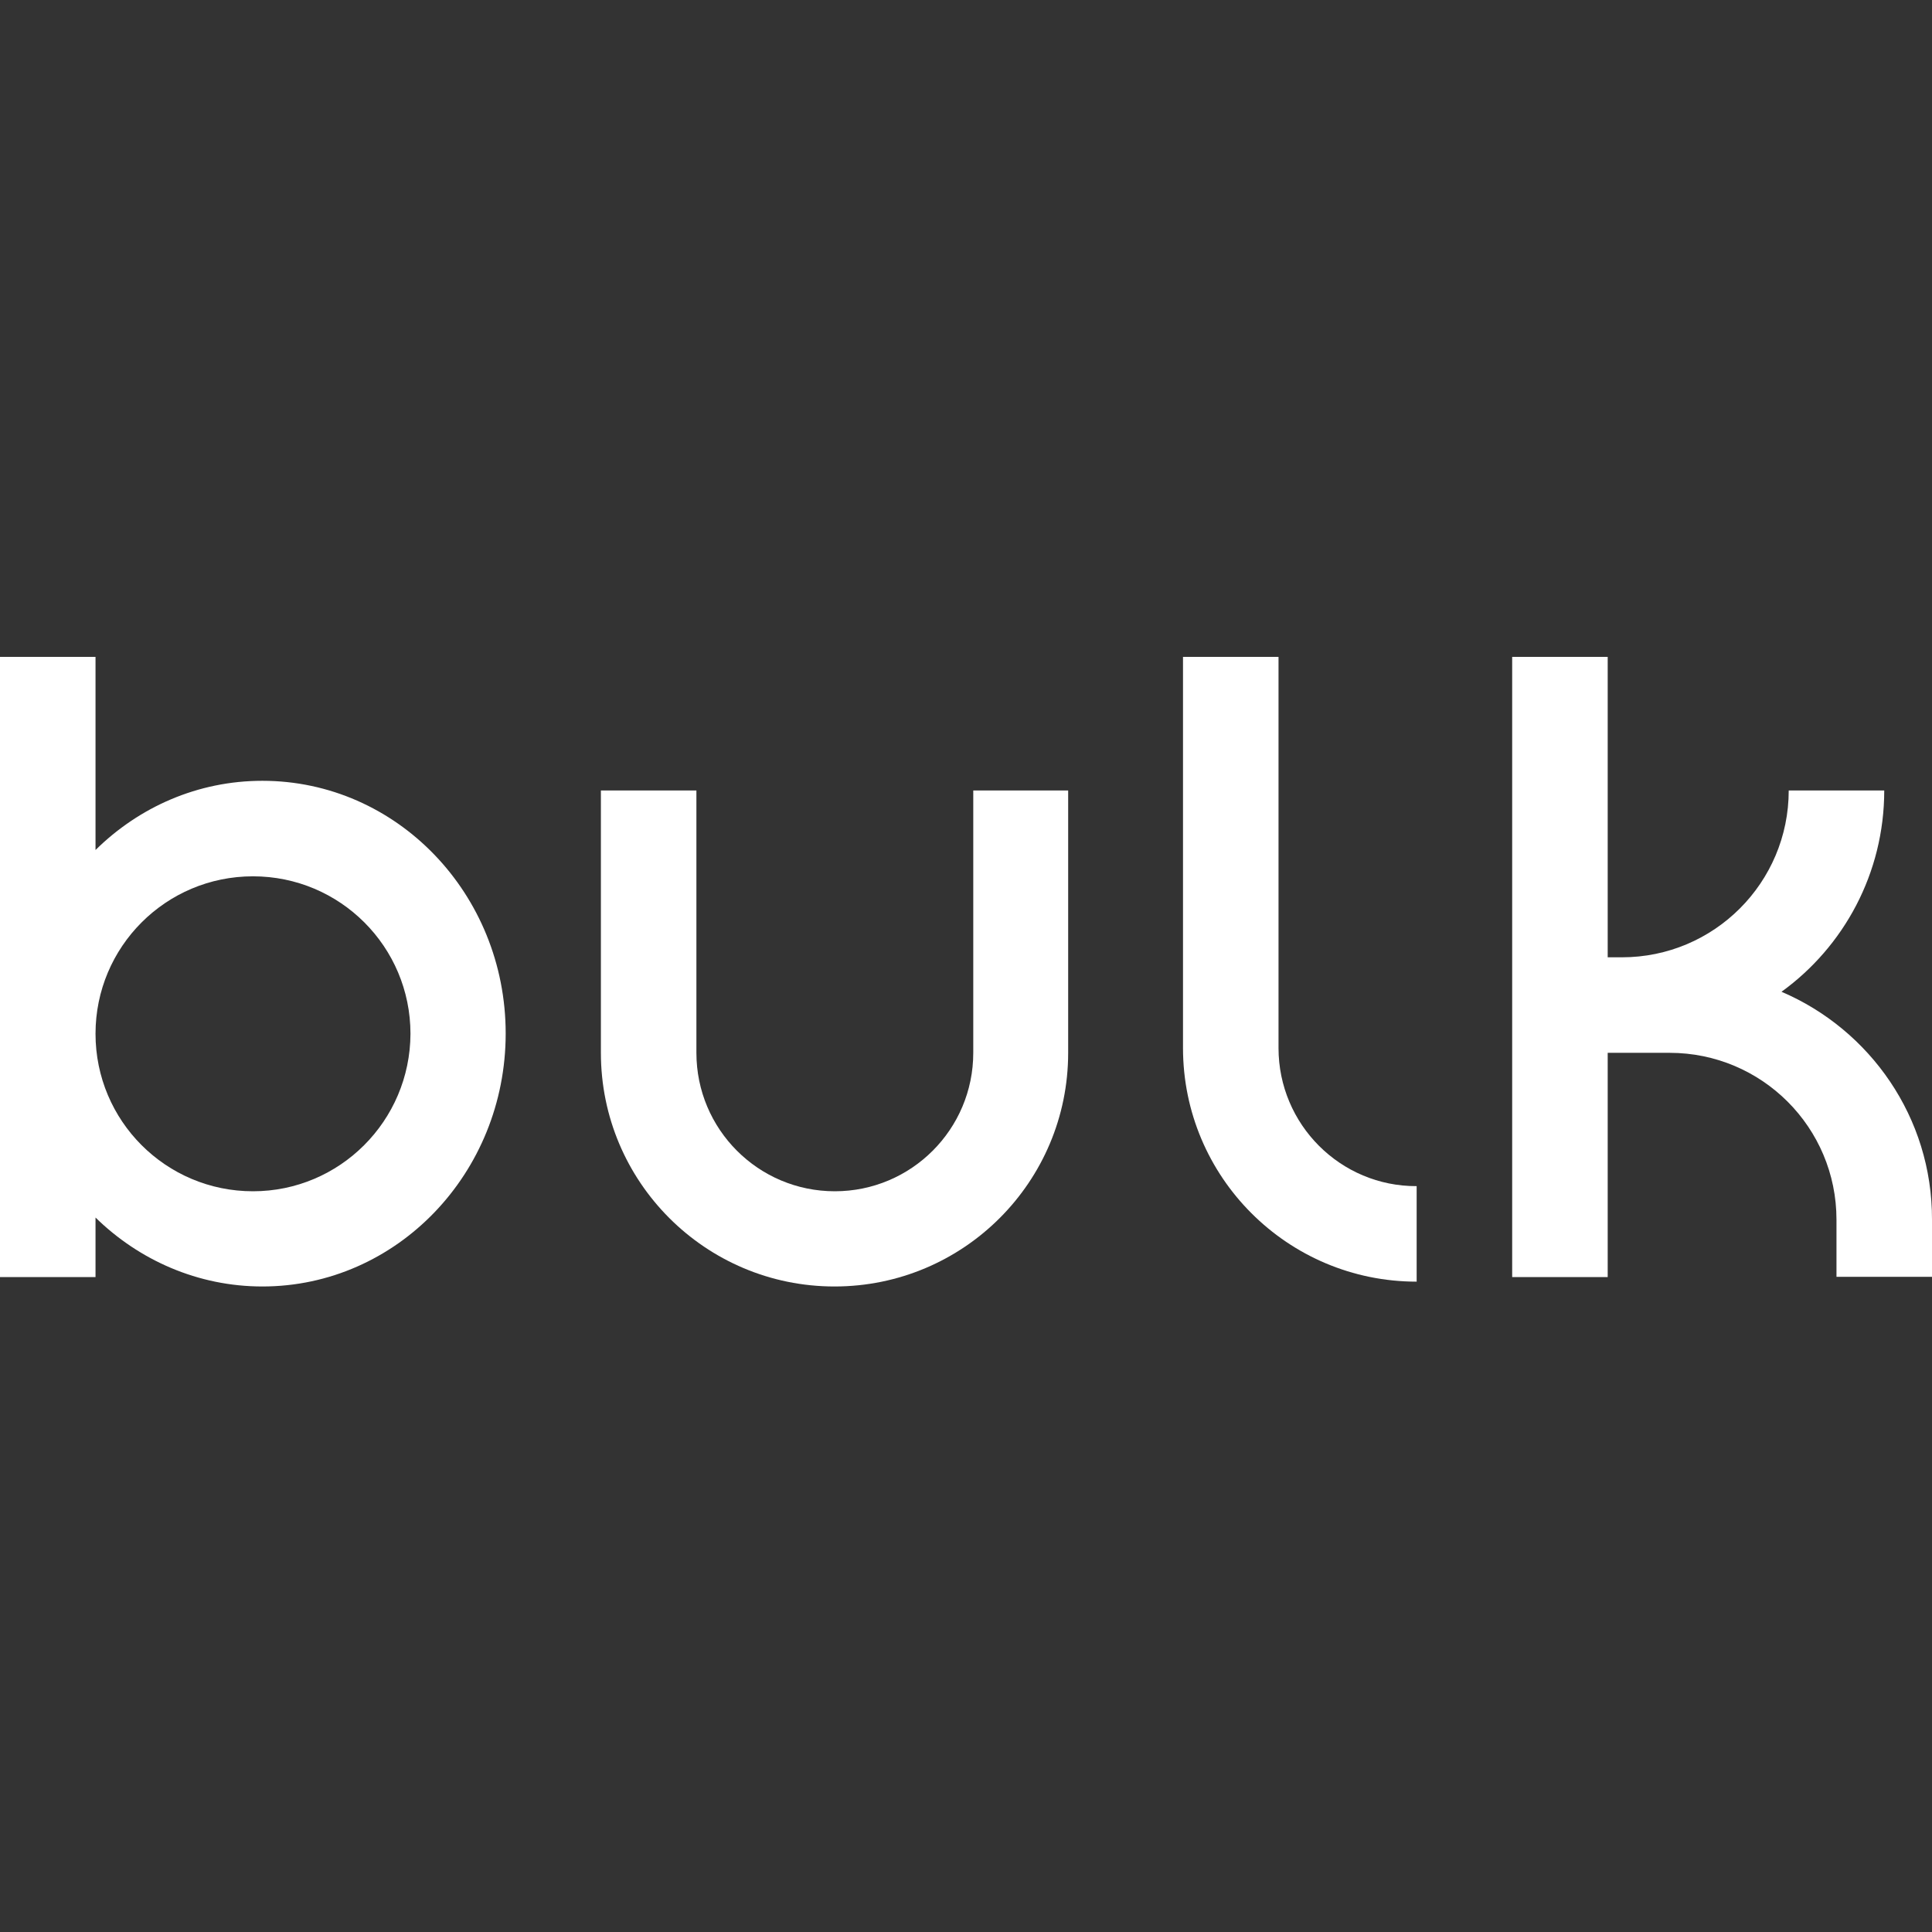
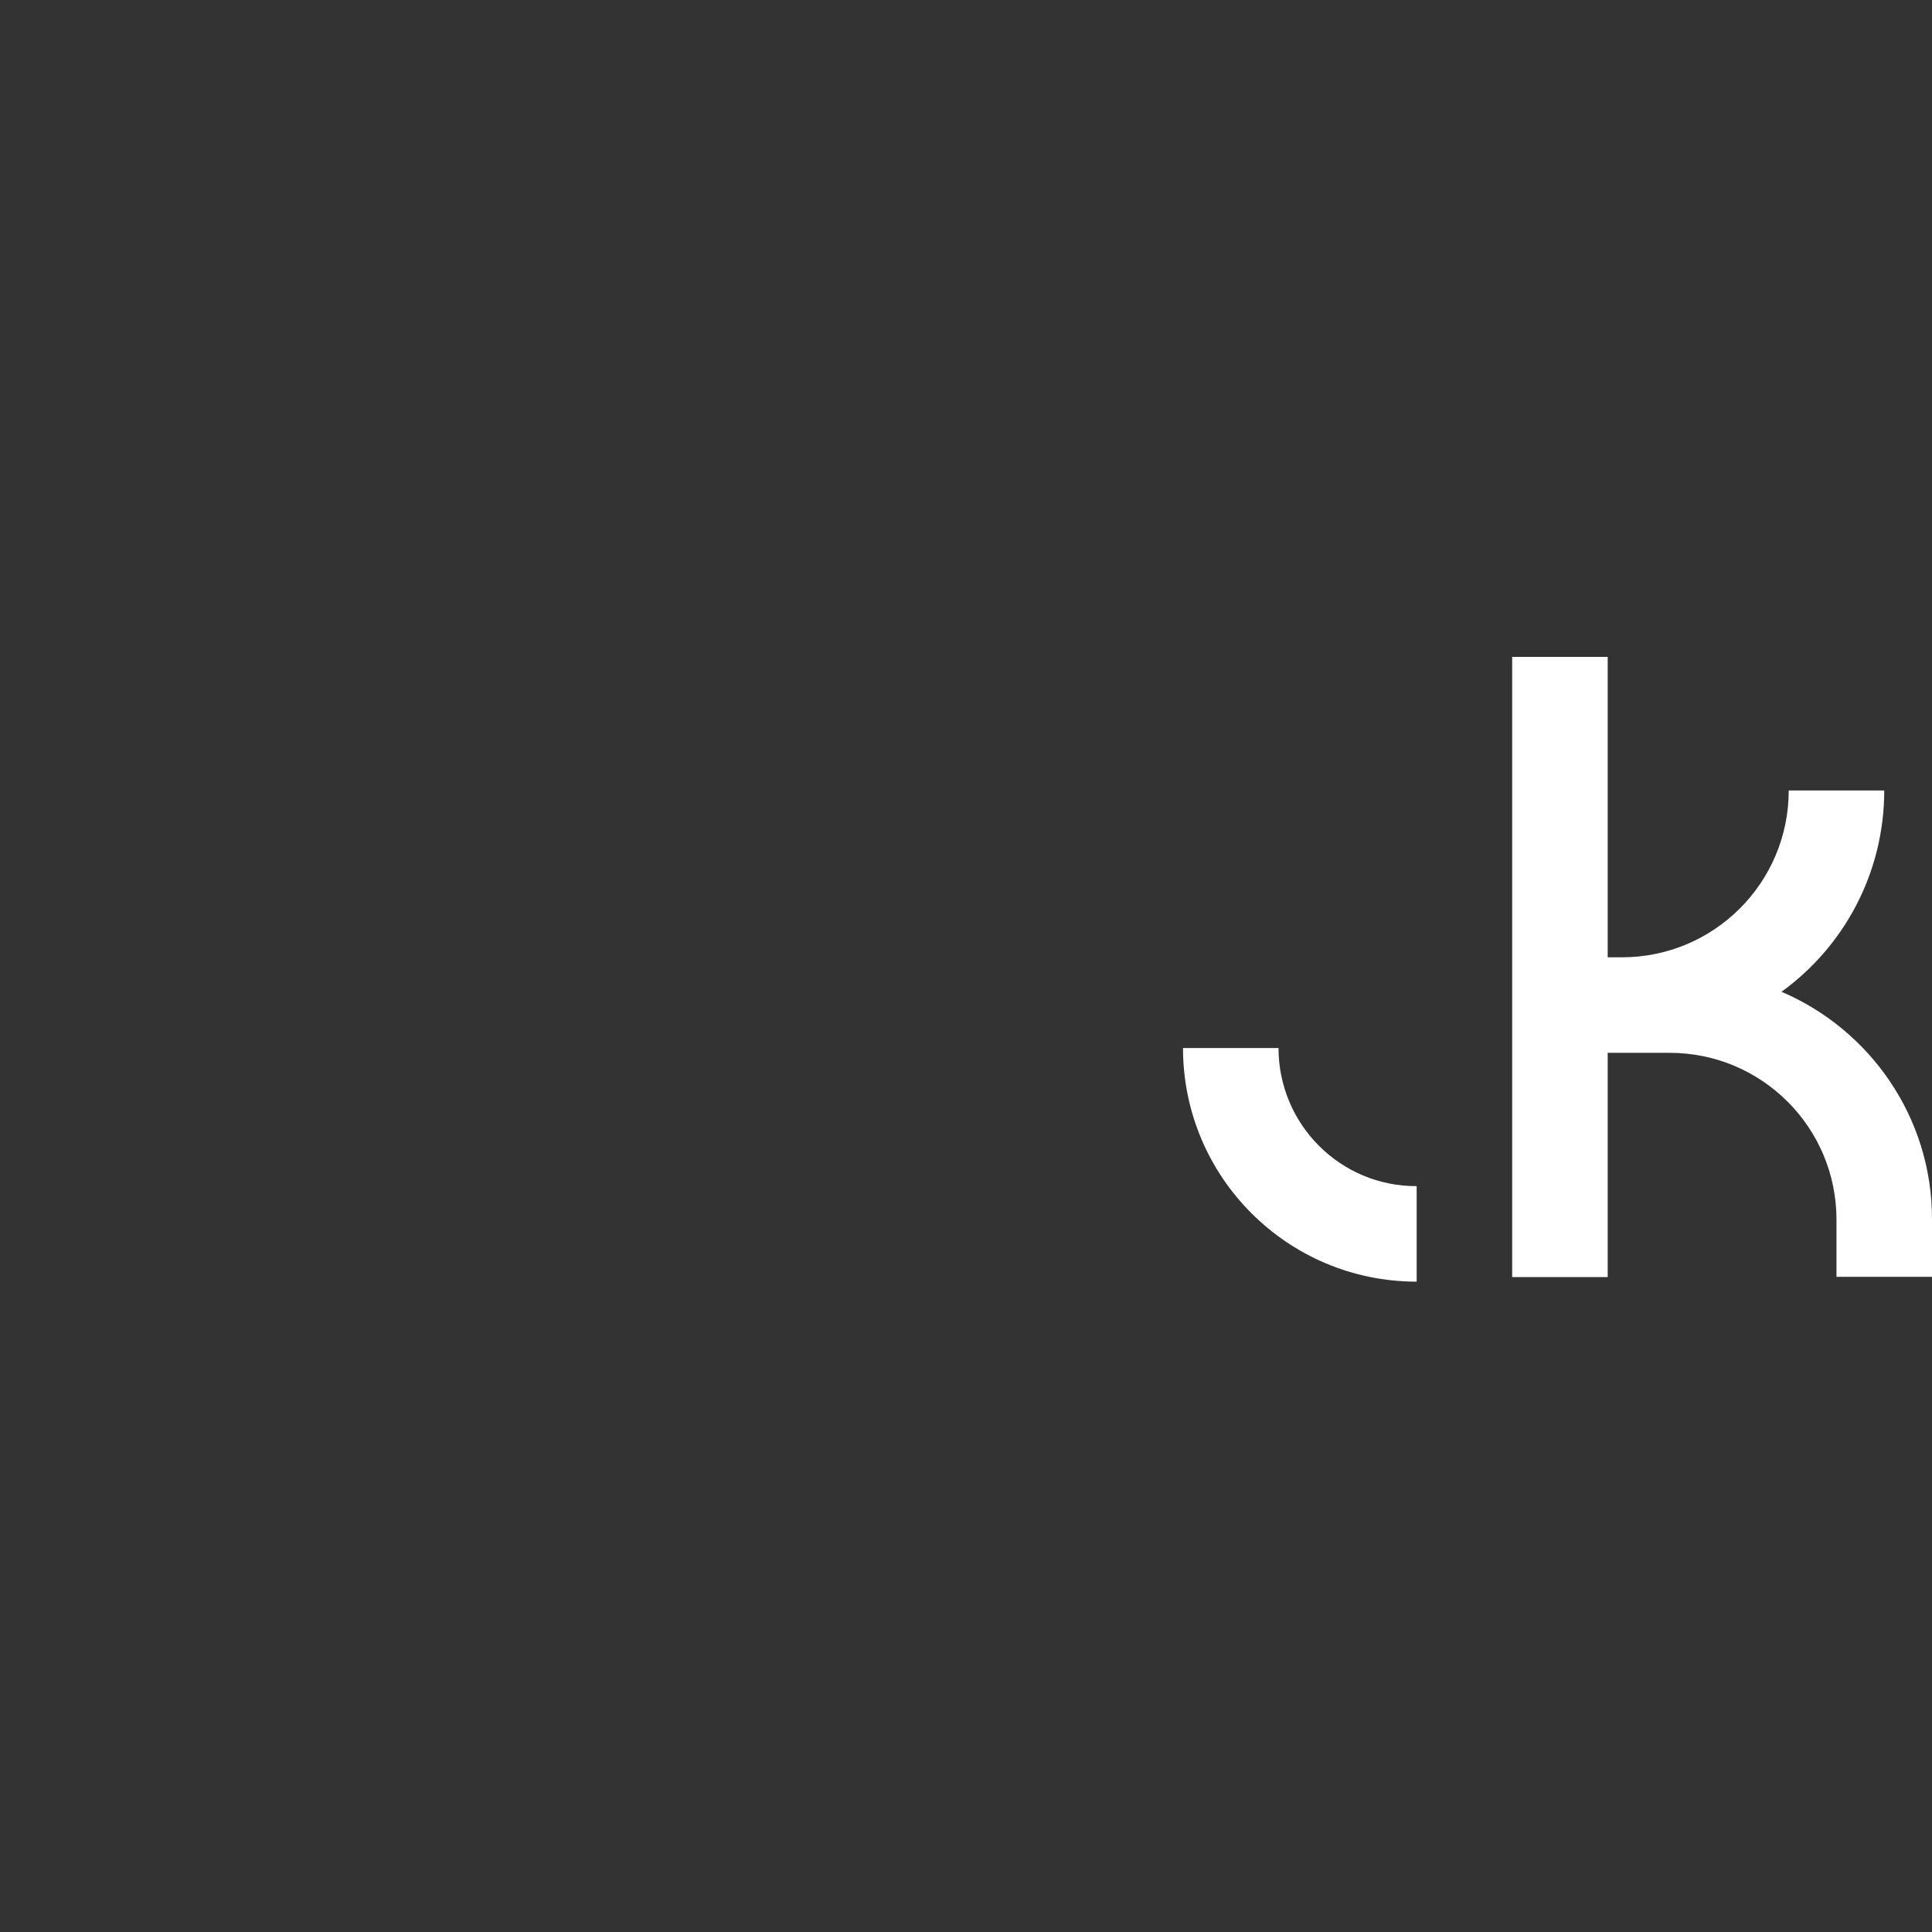
<svg xmlns="http://www.w3.org/2000/svg" width="50" height="50" viewBox="0 0 50 50" fill="none">
  <rect x="0" y="0" width="50" height="50" fill="#333333" stroke="none" />
-   <path d="M25.188 27.247C25.188 29.226 23.584 30.83 21.605 30.83C19.626 30.83 18.023 29.226 18.023 27.247V20.457H15.551V27.247C15.551 30.587 18.257 33.294 21.597 33.294C24.937 33.294 27.644 30.587 27.644 27.247V20.457H25.188V27.247Z" fill="white" />
-   <path d="M33.088 27.122V17H30.616V27.122C30.616 30.462 33.323 33.169 36.663 33.169V30.697C34.692 30.705 33.088 29.101 33.088 27.122Z" fill="white" />
+   <path d="M33.088 27.122H30.616V27.122C30.616 30.462 33.323 33.169 36.663 33.169V30.697C34.692 30.705 33.088 29.101 33.088 27.122Z" fill="white" />
  <path d="M46.105 25.667C47.716 24.502 48.764 22.601 48.764 20.457H46.292C46.292 22.843 44.36 24.775 41.974 24.775H41.607V17H39.135V33.051H41.607V27.247H43.21C45.596 27.247 47.528 29.179 47.528 31.565V33.044H50V31.565C50.008 28.921 48.396 26.645 46.105 25.667Z" fill="white" />
-   <path d="M6.79 20.207C5.116 20.207 3.598 20.888 2.472 21.998V17H0V33.051H2.472V31.51C3.598 32.613 5.124 33.294 6.79 33.294C10.271 33.294 13.087 30.36 13.087 26.747C13.087 23.133 10.271 20.207 6.79 20.207ZM6.547 30.83C4.294 30.83 2.472 29.007 2.472 26.754C2.472 24.502 4.294 22.679 6.547 22.679C8.8 22.679 10.623 24.502 10.623 26.754C10.615 29.007 8.792 30.83 6.547 30.83Z" fill="white" />
</svg>